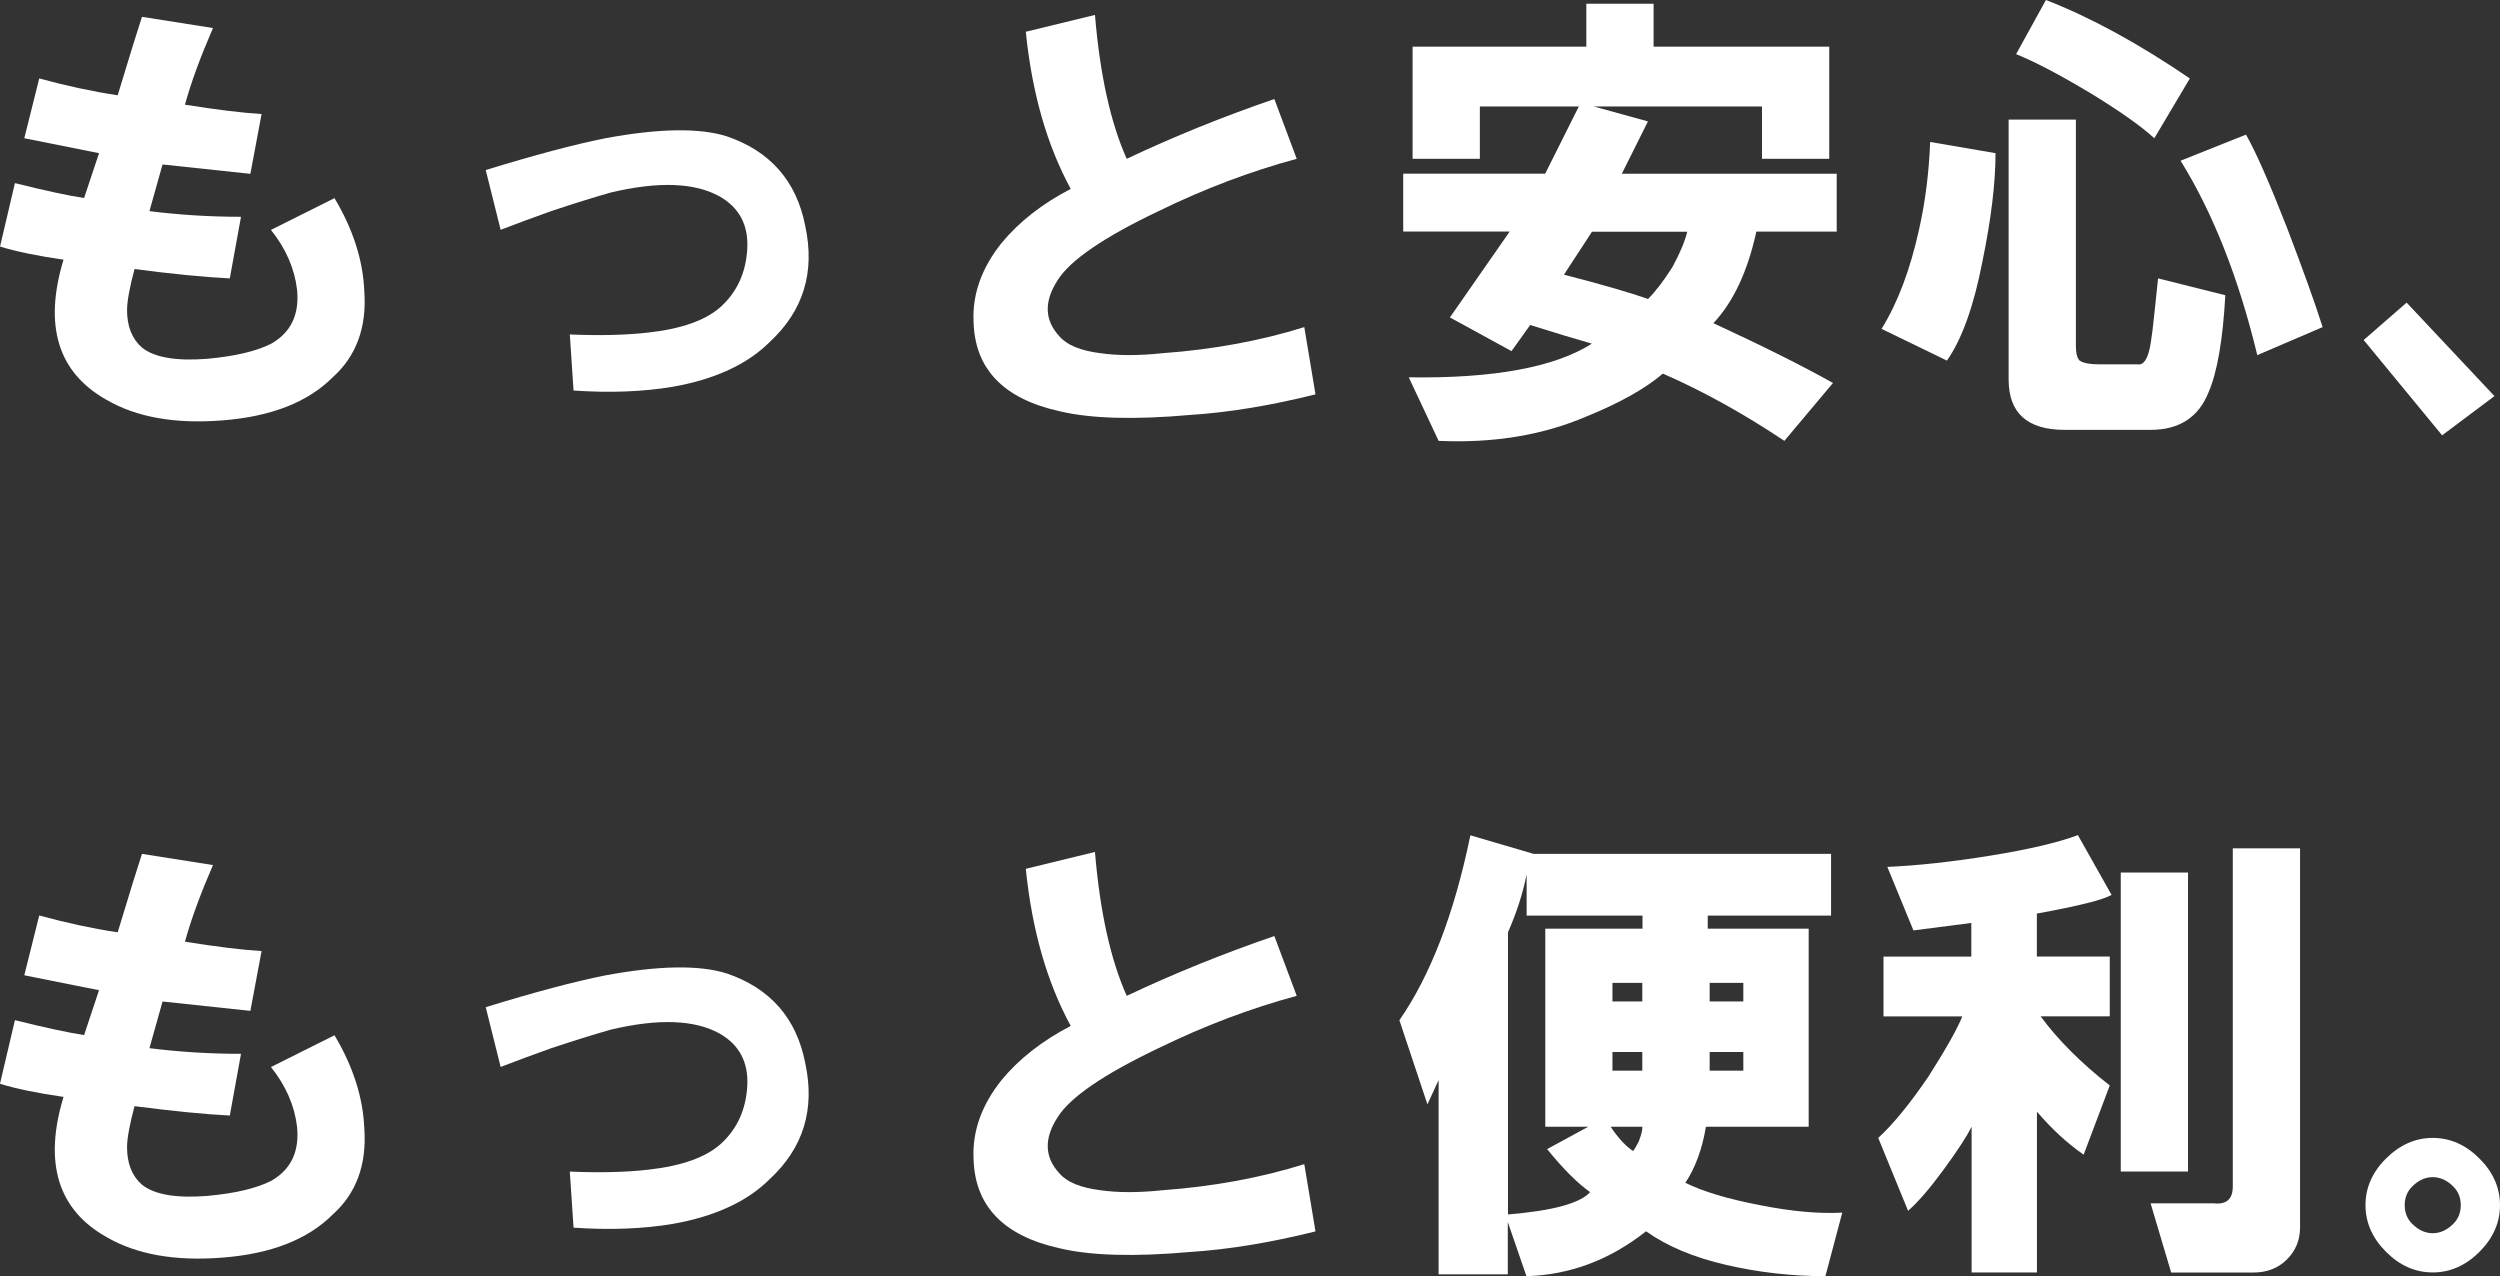
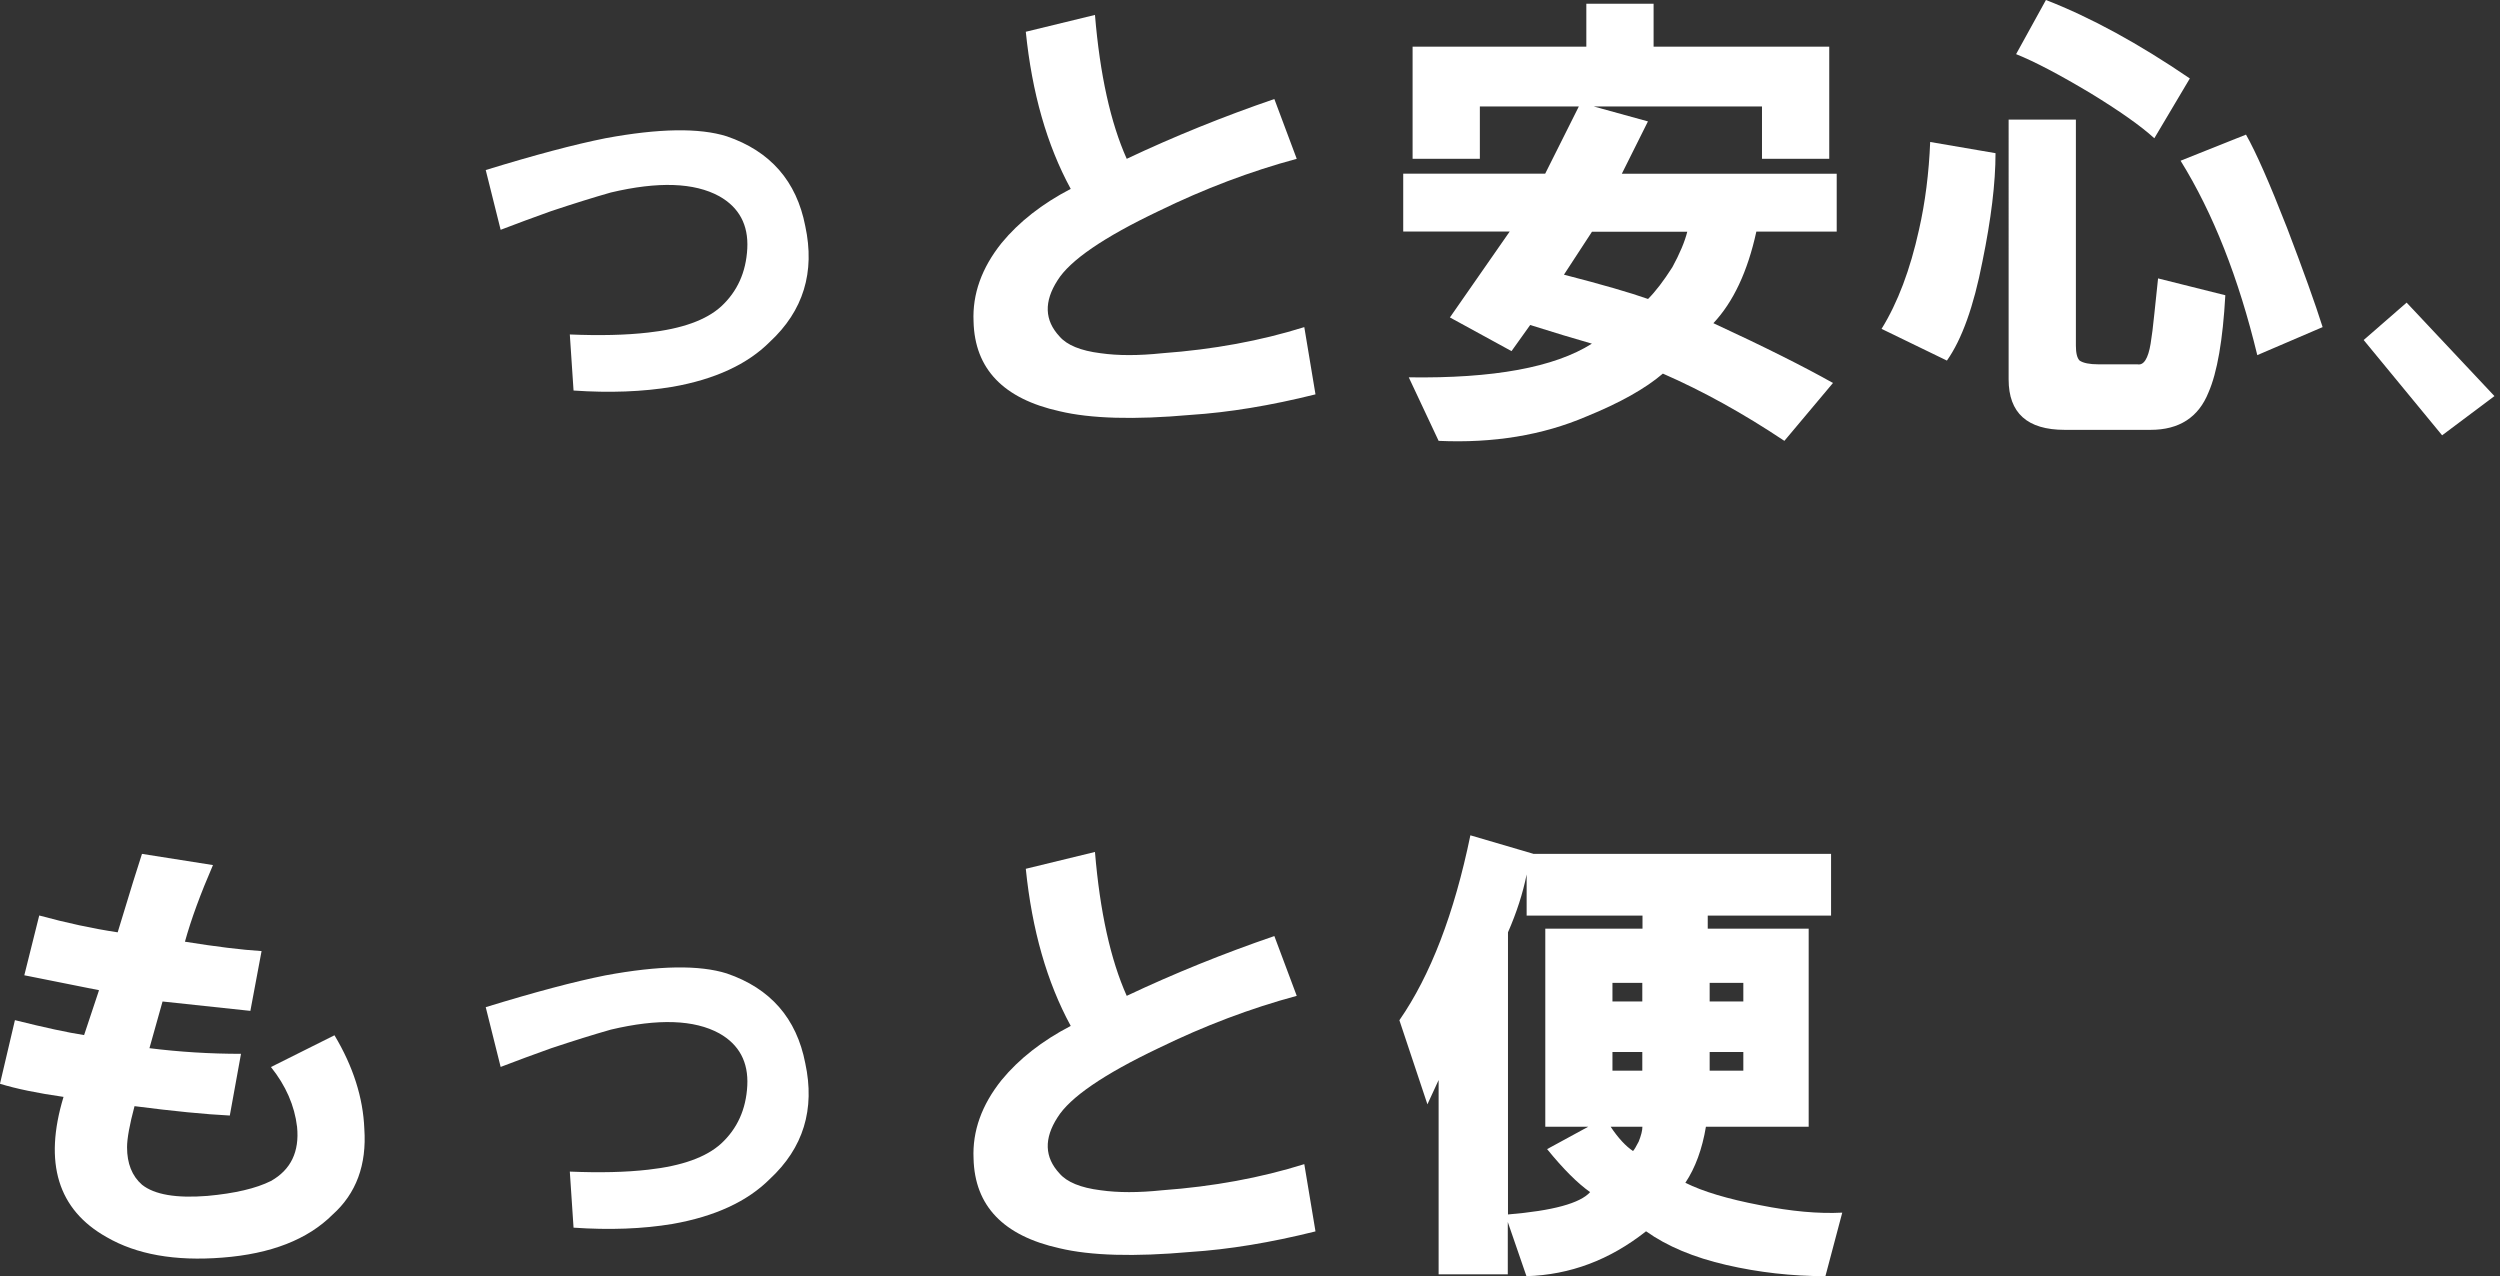
<svg xmlns="http://www.w3.org/2000/svg" id="_レイヤー_1" data-name="レイヤー_1" viewBox="0 0 261.31 133.39">
  <rect x="0" y="0" width="261.31" height="133.39" fill="#333333" stroke="none" />
  <defs>
    <style>
      .cls-1 {
        fill: #fff;
      }
    </style>
  </defs>
-   <path class="cls-1" d="M0,25.78l1.56-6.64c3.12.78,5.53,1.3,7.23,1.56l1.56-4.69-7.81-1.56,1.56-6.25c2.86.78,5.6,1.37,8.2,1.76,1.3-4.3,2.15-7.03,2.54-8.2l7.42,1.17c-1.3,3-2.28,5.66-2.93,8.01,3.25.52,5.92.85,8.01.98l-1.17,6.25-9.18-.98-1.37,4.88c3.12.39,6.31.59,9.57.59l-1.17,6.44c-2.61-.13-5.93-.45-9.96-.98-.52,1.95-.78,3.39-.78,4.3,0,1.69.52,3,1.56,3.91,1.3,1.04,3.58,1.43,6.84,1.17,2.86-.26,5.08-.78,6.64-1.56,2.08-1.17,2.99-3.06,2.73-5.66-.26-2.21-1.17-4.3-2.73-6.25l6.64-3.32c1.95,3.26,2.99,6.51,3.12,9.76.26,3.78-.85,6.77-3.32,8.98-2.61,2.6-6.44,4.1-11.52,4.49-4.95.39-8.98-.33-12.11-2.15-5.08-2.86-6.58-7.75-4.49-14.65-2.73-.39-4.95-.85-6.64-1.37Z" />
  <path class="cls-1" d="M50.78,17.77c5.08-1.56,9.24-2.67,12.5-3.32,5.6-1.04,9.83-1.1,12.69-.2,4.56,1.56,7.29,4.69,8.2,9.38,1.04,4.82-.2,8.86-3.71,12.11-2.34,2.34-5.73,3.91-10.16,4.69-3.12.52-6.58.65-10.35.39l-.39-5.86c3.12.13,5.86.07,8.2-.2,3.52-.39,6.05-1.3,7.62-2.73,1.69-1.56,2.6-3.58,2.73-6.05.13-2.47-.85-4.3-2.93-5.47-2.61-1.43-6.38-1.56-11.33-.39-1.83.52-3.91,1.17-6.25,1.95-1.82.65-3.58,1.3-5.27,1.95l-1.56-6.25Z" />
  <path class="cls-1" d="M111.91,19.73c-2.48-4.56-4.04-10.02-4.69-16.41l7.23-1.76c.52,6.25,1.63,11.26,3.32,15.04,4.95-2.34,10.09-4.42,15.43-6.25l2.34,6.25c-4.82,1.3-9.64,3.12-14.45,5.47-5.73,2.73-9.25,5.14-10.55,7.23-1.43,2.22-1.37,4.17.2,5.86.78.91,2.21,1.5,4.3,1.76,1.82.26,3.97.26,6.45,0,5.34-.39,10.28-1.3,14.84-2.73l1.17,7.03c-4.69,1.17-9.05,1.89-13.09,2.15-5.86.52-10.42.39-13.67-.39-5.86-1.3-8.86-4.42-8.98-9.38-.13-2.86.85-5.6,2.93-8.2,1.82-2.21,4.23-4.1,7.23-5.66Z" />
  <path class="cls-1" d="M165.03,11.13h-10.35v5.47h-7.03V4.88h18.16V.39h7.03v4.49h18.36v11.72h-7.03v-5.47h-17.58l5.66,1.56-2.73,5.47h22.46v6.05h-8.4c-.91,4.17-2.41,7.36-4.49,9.57,5.34,2.47,9.5,4.56,12.5,6.25l-5.08,6.05c-4.3-2.87-8.53-5.21-12.7-7.03-1.82,1.56-4.49,3.06-8.01,4.49-4.56,1.95-9.7,2.8-15.43,2.54l-3.12-6.64c8.85.13,15.23-1.04,19.14-3.52-1.83-.52-3.97-1.17-6.45-1.95l-1.95,2.73-6.44-3.52,6.25-8.98h-11.13v-6.05h14.84l3.52-7.03ZM176.36,24.22h-9.96l-2.93,4.49c4.03,1.04,6.96,1.89,8.79,2.54.78-.78,1.63-1.89,2.54-3.32.78-1.43,1.3-2.67,1.56-3.71Z" />
  <path class="cls-1" d="M196.67,34.37c1.69-2.73,2.99-6.18,3.91-10.35.65-2.86,1.04-5.92,1.17-9.18l6.83,1.17c0,3.12-.46,6.9-1.37,11.33-.91,4.69-2.15,8.14-3.71,10.35l-6.84-3.32ZM225.18,32.81l.39-3.71,7.03,1.76c-.26,4.69-.85,8.08-1.76,10.16-1.04,2.6-3.06,3.91-6.05,3.91h-8.98c-3.91,0-5.86-1.76-5.86-5.27V12.5h7.03v23.63c0,.78.13,1.3.39,1.56.39.26,1.04.39,1.95.39h4.1c.65.13,1.11-.59,1.37-2.15.13-.78.26-1.82.39-3.12ZM210.73,5.66l3.12-5.66c4.69,1.82,9.7,4.56,15.04,8.2l-3.71,6.25c-1.43-1.3-3.65-2.86-6.64-4.69-3.26-1.95-5.86-3.32-7.81-4.1ZM227.92,16.8l6.84-2.73c1.04,1.83,2.47,5.08,4.3,9.77,1.69,4.43,2.93,7.88,3.71,10.35l-6.83,2.93c-1.95-8.07-4.62-14.84-8.01-20.31Z" />
  <path class="cls-1" d="M247.06,35.54l4.49-3.91,9.18,9.77-5.47,4.1-8.2-9.96Z" />
  <path class="cls-1" d="M0,113.27l1.56-6.64c3.12.78,5.53,1.3,7.23,1.56l1.56-4.69-7.81-1.56,1.56-6.25c2.86.78,5.6,1.37,8.2,1.76,1.3-4.3,2.15-7.03,2.54-8.2l7.42,1.17c-1.3,3-2.28,5.66-2.93,8.01,3.25.52,5.92.85,8.01.98l-1.17,6.25-9.18-.98-1.37,4.88c3.12.39,6.31.59,9.57.59l-1.17,6.45c-2.61-.13-5.93-.46-9.96-.98-.52,1.95-.78,3.39-.78,4.3,0,1.69.52,3,1.56,3.91,1.3,1.04,3.58,1.43,6.84,1.17,2.86-.26,5.08-.78,6.64-1.56,2.08-1.17,2.99-3.06,2.73-5.66-.26-2.21-1.17-4.3-2.73-6.25l6.64-3.32c1.95,3.26,2.99,6.51,3.12,9.77.26,3.78-.85,6.77-3.32,8.98-2.61,2.6-6.44,4.1-11.52,4.49-4.95.39-8.98-.33-12.11-2.15-5.08-2.86-6.58-7.75-4.49-14.65-2.73-.39-4.95-.85-6.64-1.37Z" />
  <path class="cls-1" d="M50.78,105.27c5.08-1.56,9.24-2.67,12.5-3.32,5.6-1.04,9.83-1.1,12.69-.2,4.56,1.56,7.29,4.69,8.2,9.38,1.04,4.82-.2,8.86-3.71,12.11-2.34,2.34-5.73,3.91-10.16,4.69-3.12.52-6.58.65-10.35.39l-.39-5.86c3.12.13,5.86.07,8.2-.2,3.52-.39,6.05-1.3,7.62-2.73,1.69-1.56,2.6-3.58,2.73-6.05.13-2.47-.85-4.3-2.93-5.47-2.61-1.43-6.38-1.56-11.33-.39-1.83.52-3.91,1.17-6.25,1.95-1.82.65-3.58,1.3-5.27,1.95l-1.56-6.25Z" />
  <path class="cls-1" d="M111.91,107.22c-2.48-4.56-4.04-10.02-4.69-16.41l7.23-1.76c.52,6.25,1.63,11.26,3.32,15.04,4.95-2.34,10.09-4.42,15.43-6.25l2.34,6.25c-4.82,1.3-9.64,3.12-14.45,5.47-5.73,2.73-9.25,5.14-10.55,7.23-1.43,2.21-1.37,4.17.2,5.86.78.91,2.21,1.5,4.3,1.76,1.82.26,3.97.26,6.45,0,5.34-.39,10.28-1.3,14.84-2.73l1.17,7.03c-4.69,1.17-9.05,1.89-13.09,2.15-5.86.52-10.42.39-13.67-.39-5.86-1.3-8.86-4.42-8.98-9.38-.13-2.86.85-5.6,2.93-8.2,1.82-2.21,4.23-4.1,7.23-5.66Z" />
  <path class="cls-1" d="M160.34,89.25h31.05v6.45h-12.89v1.37h10.55v20.7h-10.74c-.39,2.34-1.11,4.3-2.15,5.86,1.82.91,4.42,1.69,7.81,2.34,3.25.65,6.12.91,8.59.78l-1.76,6.64c-3.51,0-6.97-.39-10.35-1.17-3.39-.78-6.19-1.95-8.4-3.52-3.78,2.99-7.94,4.56-12.5,4.69l-1.95-5.66v5.47h-7.23v-20.31l-1.17,2.54-2.93-8.79c3.25-4.69,5.73-11.13,7.42-19.33l6.64,1.95ZM166.2,124.6c-1.3-.91-2.8-2.41-4.49-4.49l4.3-2.34h-4.49v-20.7h10.16v-1.37h-12.11v-4.3c-.39,1.95-1.04,3.97-1.95,6.05v29.49c4.69-.39,7.55-1.17,8.59-2.34ZM170.69,120.31c.13-.13.32-.46.59-.98.26-.65.39-1.17.39-1.56h-3.32c.78,1.17,1.56,2.02,2.34,2.54ZM168.54,104.68h3.12v-1.95h-3.12v1.95ZM168.54,111.91h3.12v-1.95h-3.12v1.95ZM182.22,102.73h-3.52v1.95h3.52v-1.95ZM182.22,111.91v-1.95h-3.52v1.95h3.52Z" />
-   <path class="cls-1" d="M205.07,106.24h-8.2v-6.25h9.18v-3.52l-6.05.78-2.73-6.64c3.12-.13,6.7-.52,10.74-1.17,4.03-.65,7.1-1.37,9.18-2.15l3.52,6.25c-.91.52-3.52,1.17-7.81,1.95v4.49h7.62v6.25h-7.23c1.82,2.47,4.23,4.88,7.23,7.23l-2.73,7.23c-1.69-1.17-3.32-2.67-4.88-4.49v16.8h-6.83v-15.23c-.52,1.04-1.5,2.54-2.93,4.49-1.43,1.95-2.67,3.39-3.71,4.3l-3.12-7.62c1.56-1.43,3.32-3.58,5.27-6.45,1.82-2.86,2.99-4.95,3.52-6.25ZM221.67,122.45v-31.25h7.03v31.25h-7.03ZM233.38,124.02v-35.35h7.03v39.65c0,1.3-.46,2.41-1.37,3.32-.91.91-2.08,1.37-3.51,1.37h-8.59l-2.15-7.23h6.64c1.3.13,1.95-.45,1.95-1.76Z" />
-   <path class="cls-1" d="M254.28,133c-1.83,0-3.45-.72-4.88-2.15s-2.15-3.06-2.15-4.88.71-3.45,2.15-4.88,3.06-2.15,4.88-2.15,3.45.72,4.88,2.15c1.43,1.43,2.15,3.06,2.15,4.88s-.72,3.45-2.15,4.88c-1.43,1.43-3.06,2.15-4.88,2.15ZM256.43,127.92c.52-.52.78-1.17.78-1.95s-.26-1.43-.78-1.95c-.65-.65-1.37-.98-2.15-.98s-1.5.33-2.15.98c-.52.52-.78,1.17-.78,1.95s.26,1.43.78,1.95c.65.65,1.37.98,2.15.98s1.5-.33,2.15-.98Z" />
</svg>